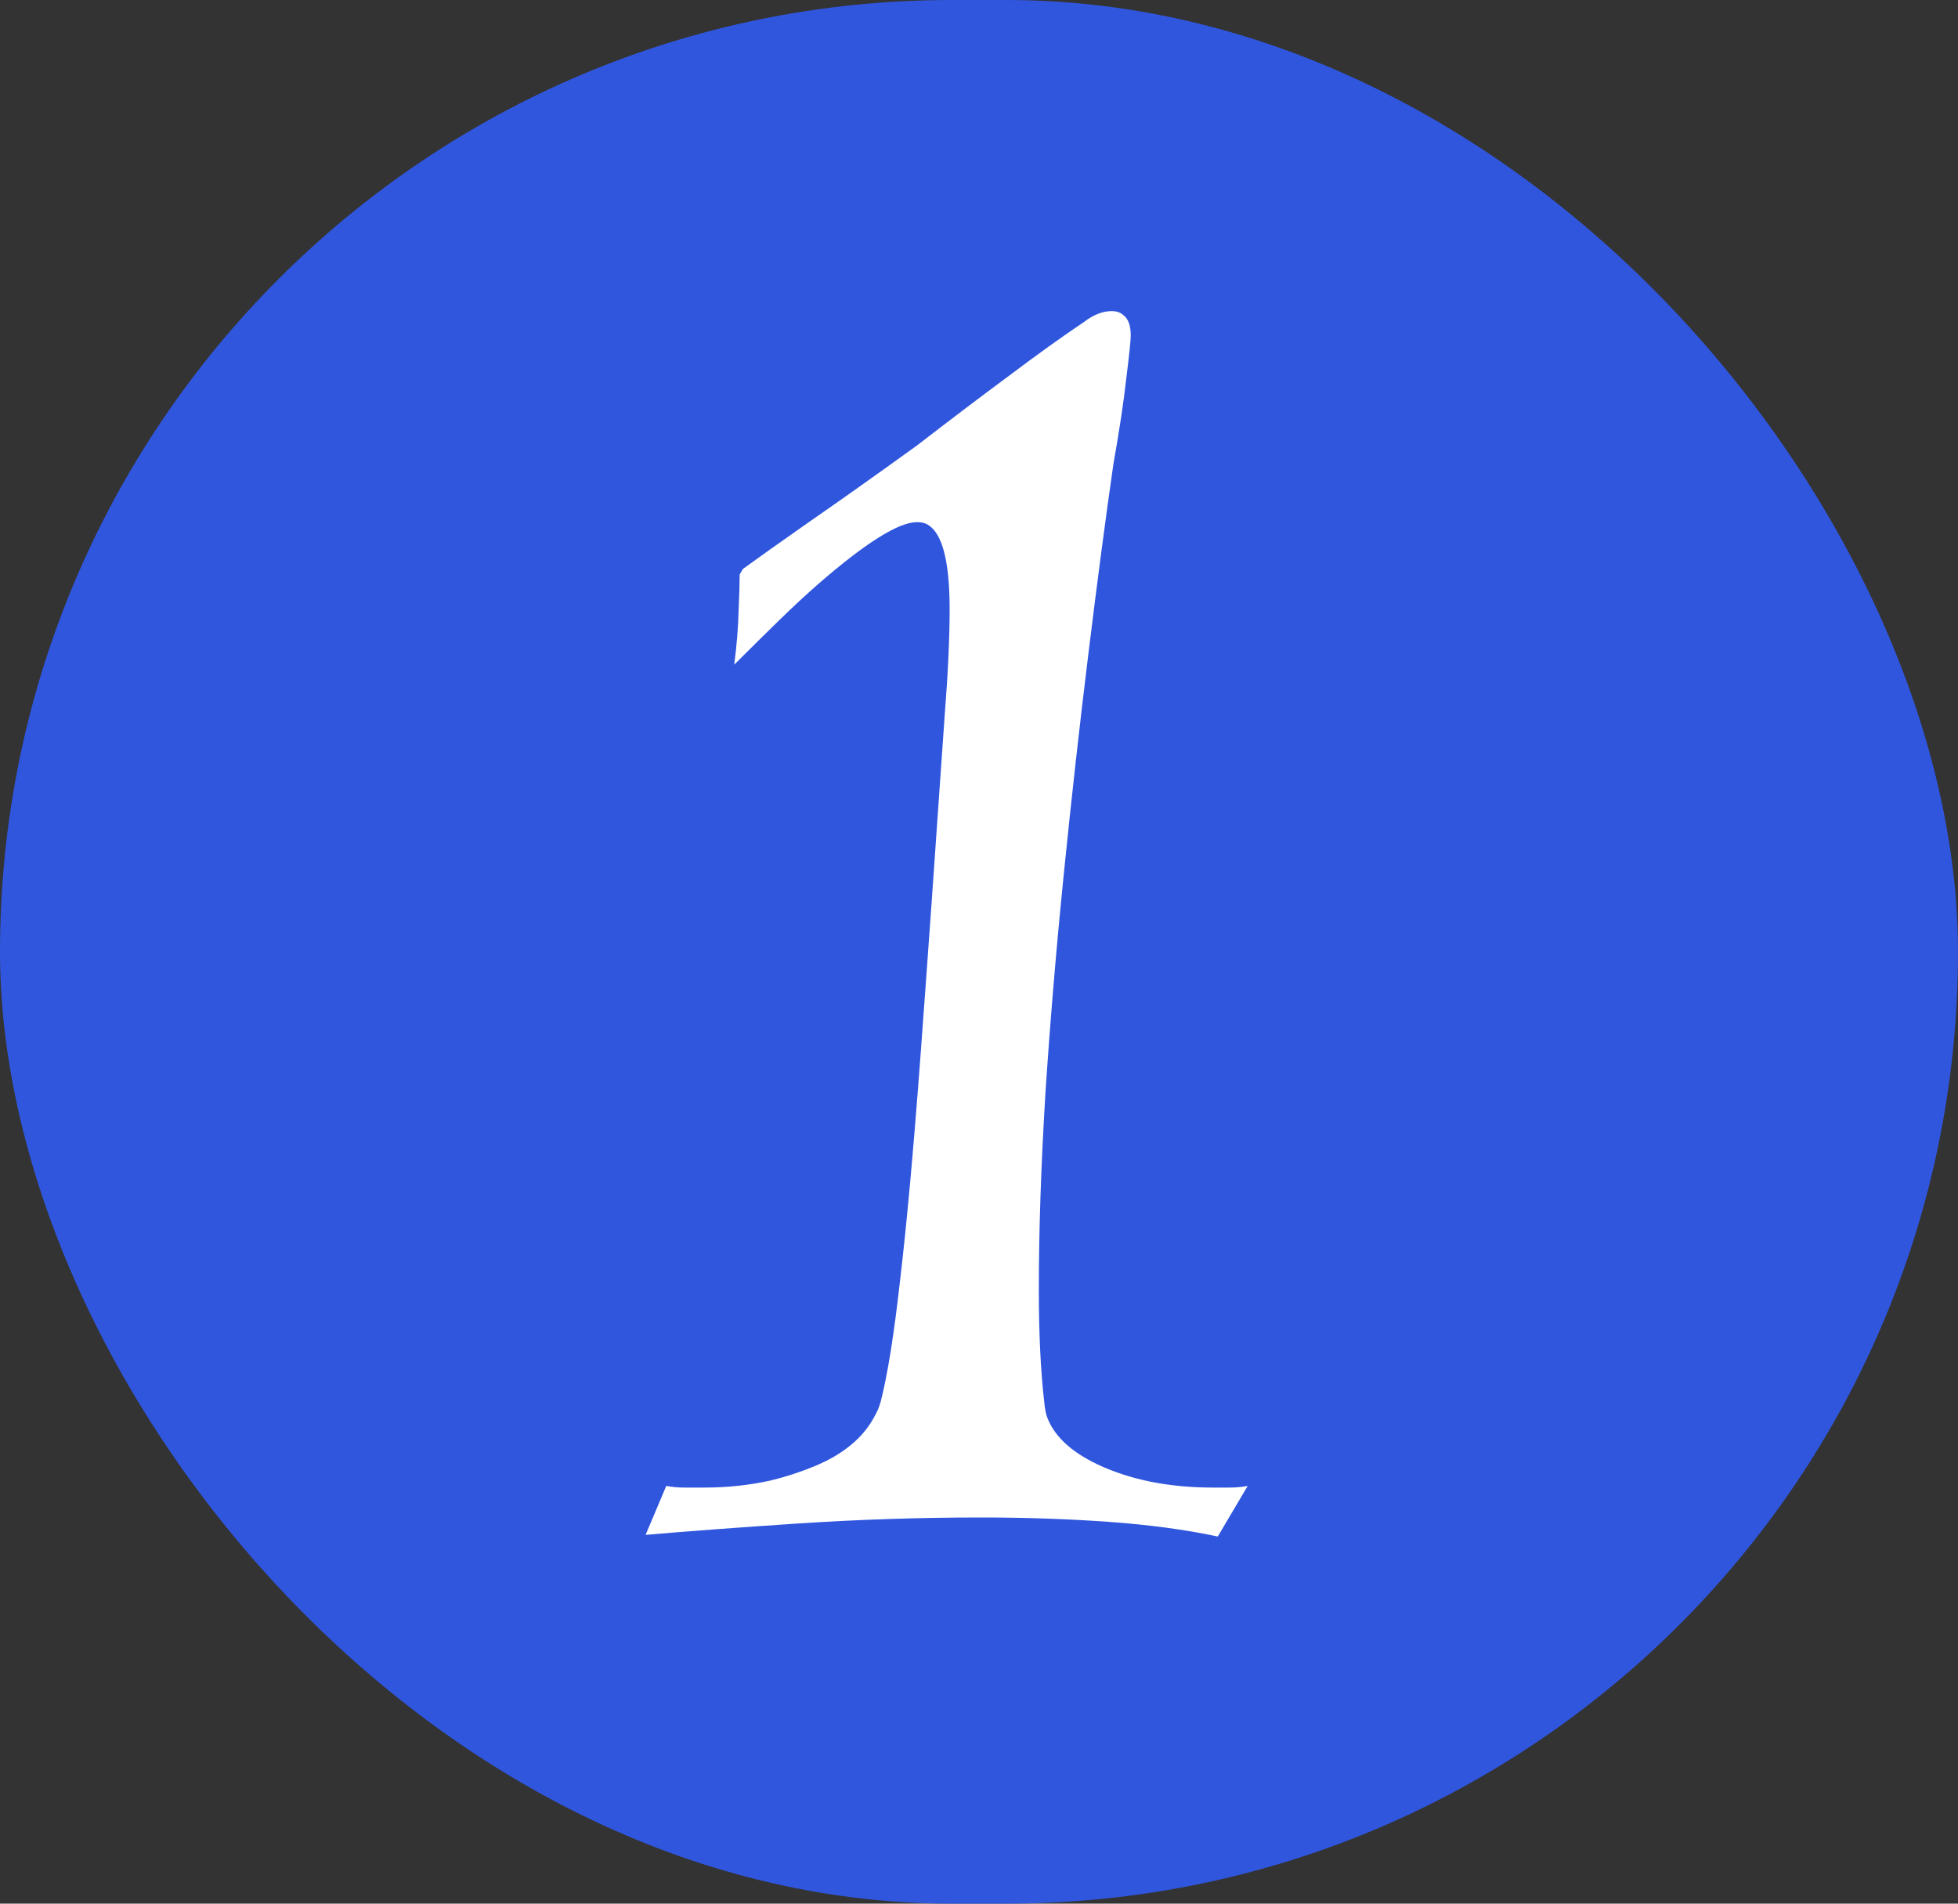
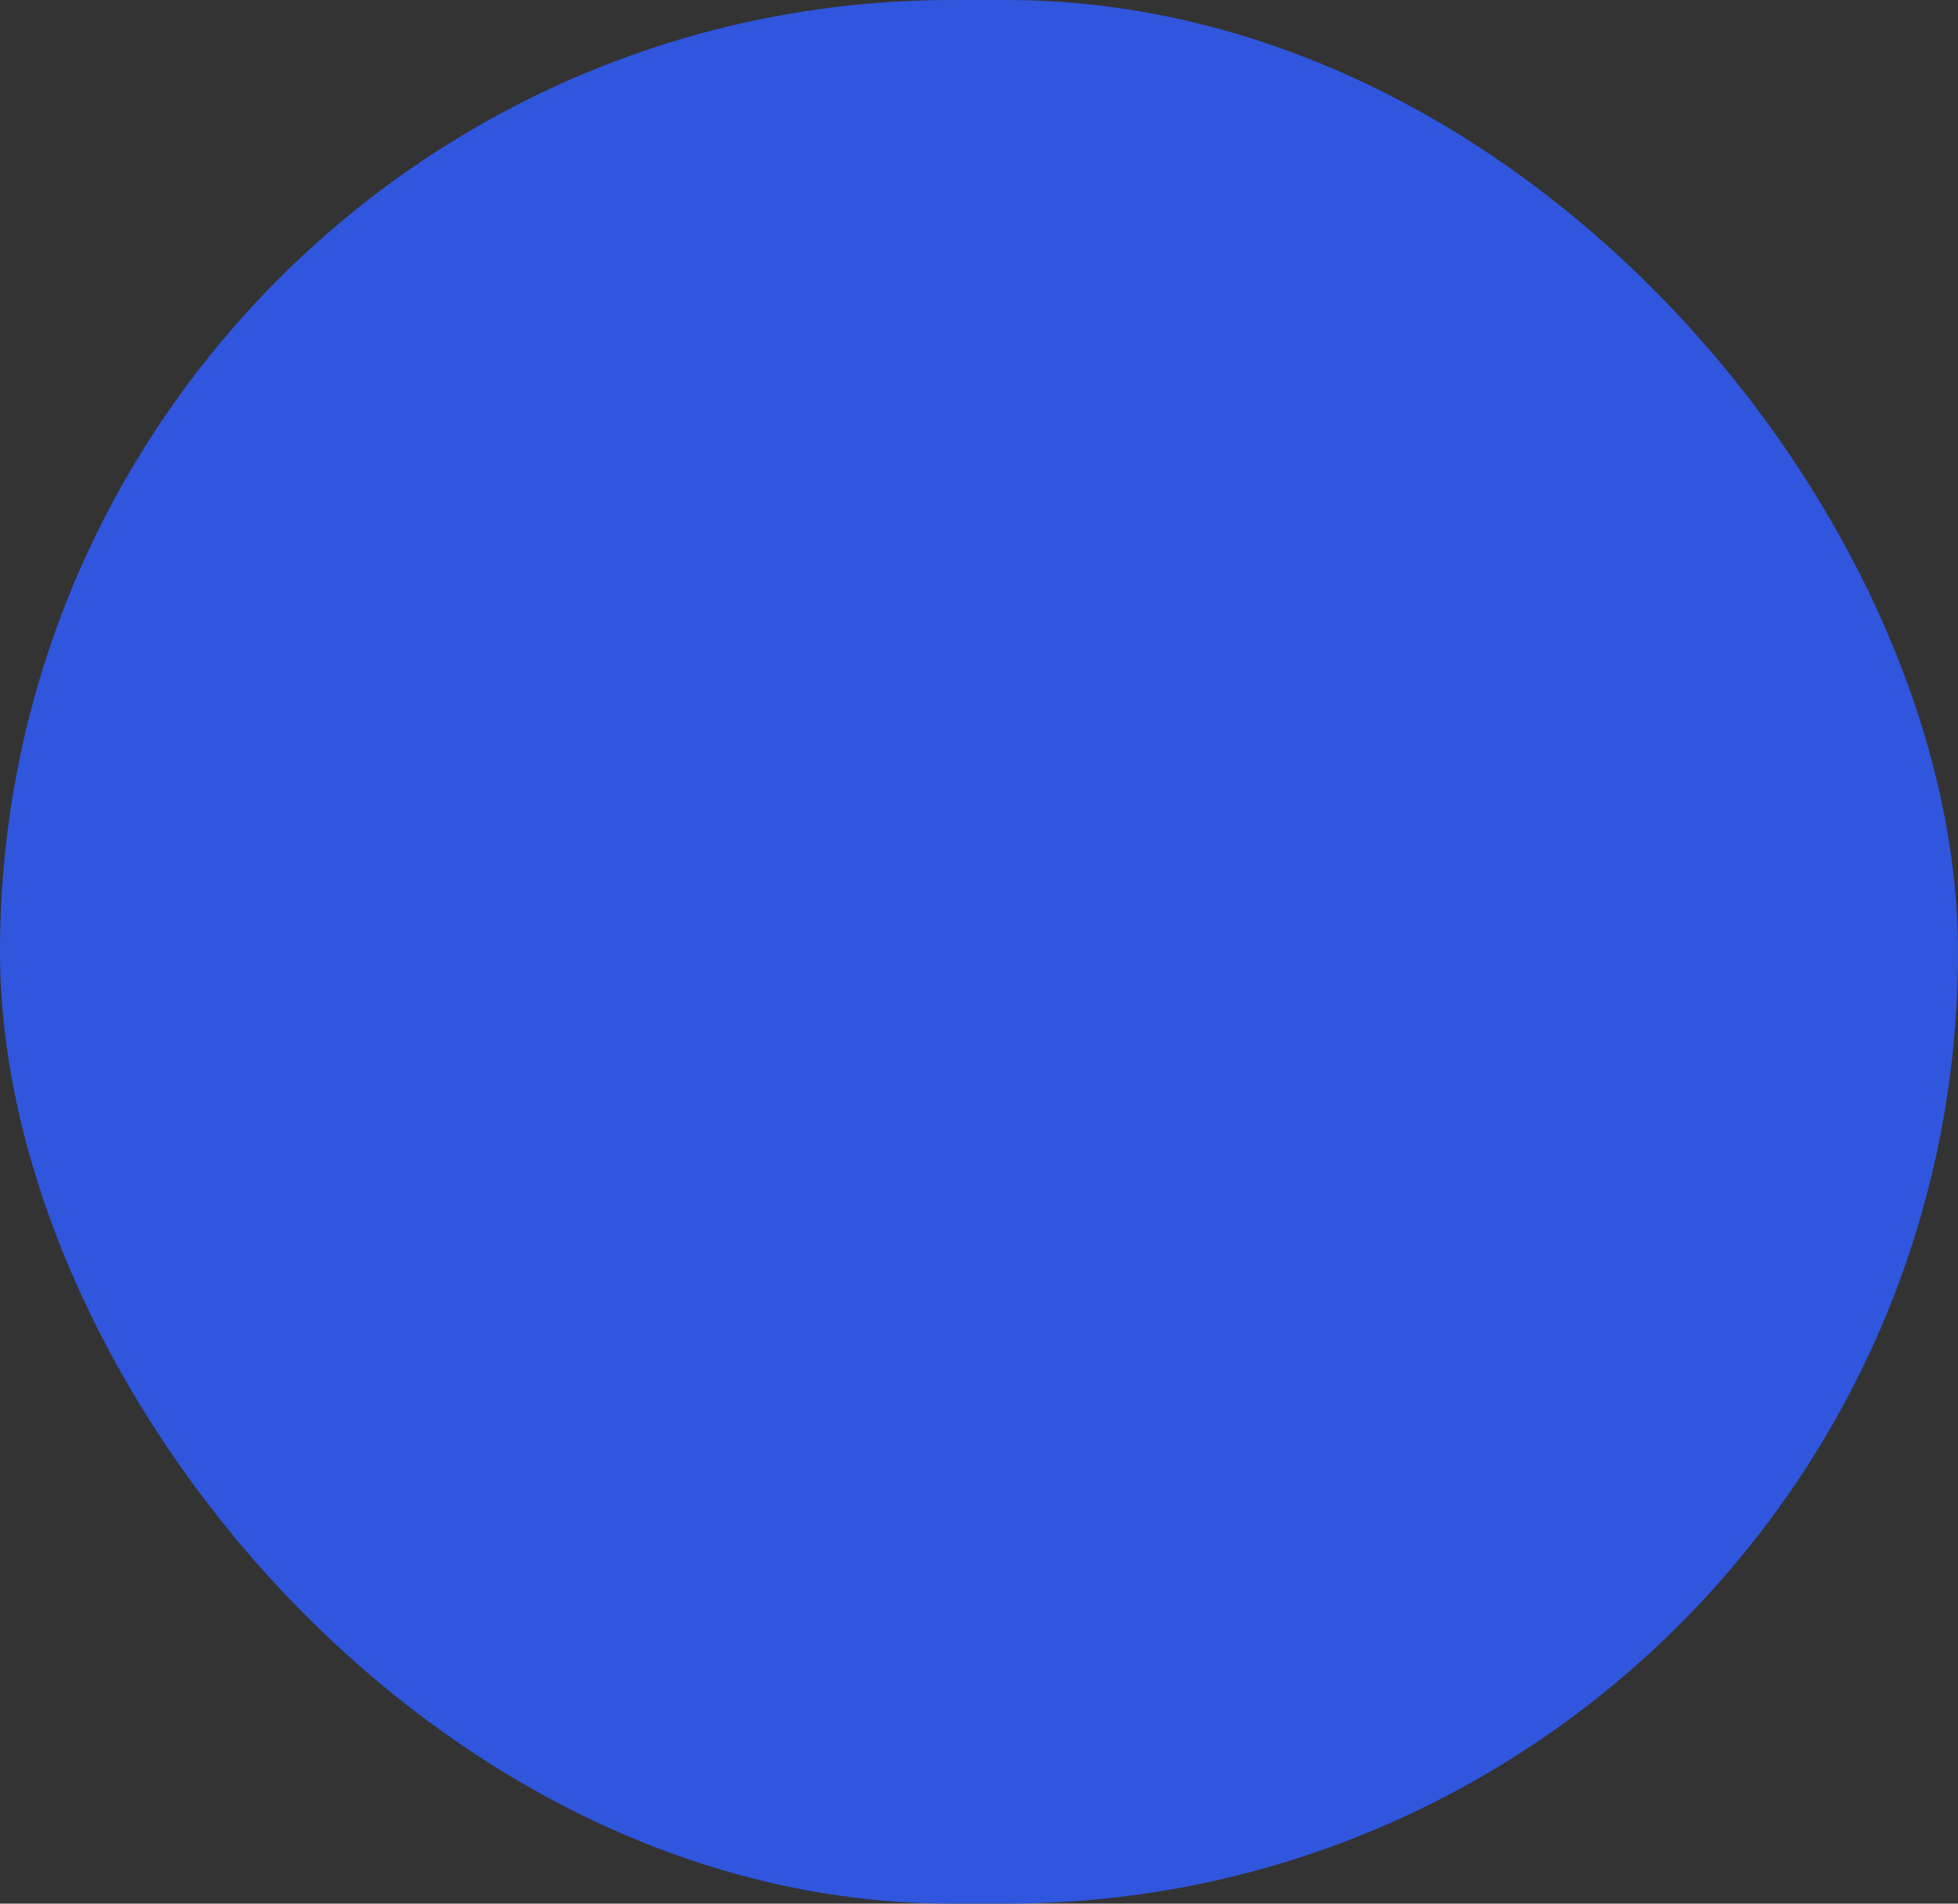
<svg xmlns="http://www.w3.org/2000/svg" width="36" height="35" viewBox="0 0 36 35" fill="none">
  <rect x="0" y="0" width="36" height="35" fill="#333333" stroke="none" />
  <desc>			Created with Pixso.	</desc>
  <defs />
  <rect id="Rectangle 123" rx="17.5" width="36" height="35" fill="#3056DE" fill-opacity="1" />
-   <path id="1" d="M20.38 27.98Q21.5 28.06 22.39 28.25L22.94 27.32Q22.78 27.35 22.61 27.35L22.3 27.35Q21.08 27.35 20.17 26.92Q19.42 26.56 19.24 26.02Q19.21 25.9 19.2 25.78Q19.1 24.92 19.1 23.71Q19.1 22.1 19.22 20.12Q19.35 18.14 19.56 16.06Q19.77 13.98 20.01 12.03Q20.25 10.07 20.47 8.54Q20.64 7.58 20.71 6.94Q20.79 6.3 20.79 6.17Q20.79 5.89 20.65 5.79Q20.57 5.72 20.44 5.72Q20.19 5.72 19.93 5.92Q19.32 6.33 18.55 6.91Q17.78 7.48 16.86 8.19Q15.71 9.02 14.9 9.58Q14.1 10.14 13.66 10.46L13.6 10.56Q13.6 10.78 13.58 11.23Q13.57 11.67 13.5 12.22Q13.95 11.77 14.33 11.4Q14.71 11.03 15.03 10.75Q16.35 9.6 16.86 9.6Q16.94 9.6 17 9.62Q17.46 9.79 17.46 11.2Q17.46 12 17.37 13.14Q17.11 16.92 16.92 19.47Q16.73 22.01 16.55 23.53Q16.38 25.05 16.19 25.78Q16.15 25.92 16.08 26.04Q15.77 26.63 14.97 26.96Q14.58 27.12 14.17 27.22Q13.58 27.35 12.96 27.35L12.58 27.35Q12.41 27.35 12.25 27.32L11.87 28.22Q13.02 28.12 14.68 28.01Q16.35 27.9 18.04 27.9Q19.26 27.9 20.38 27.98Z" fill="#FFFFFF" fill-opacity="1" fill-rule="evenodd" />
</svg>